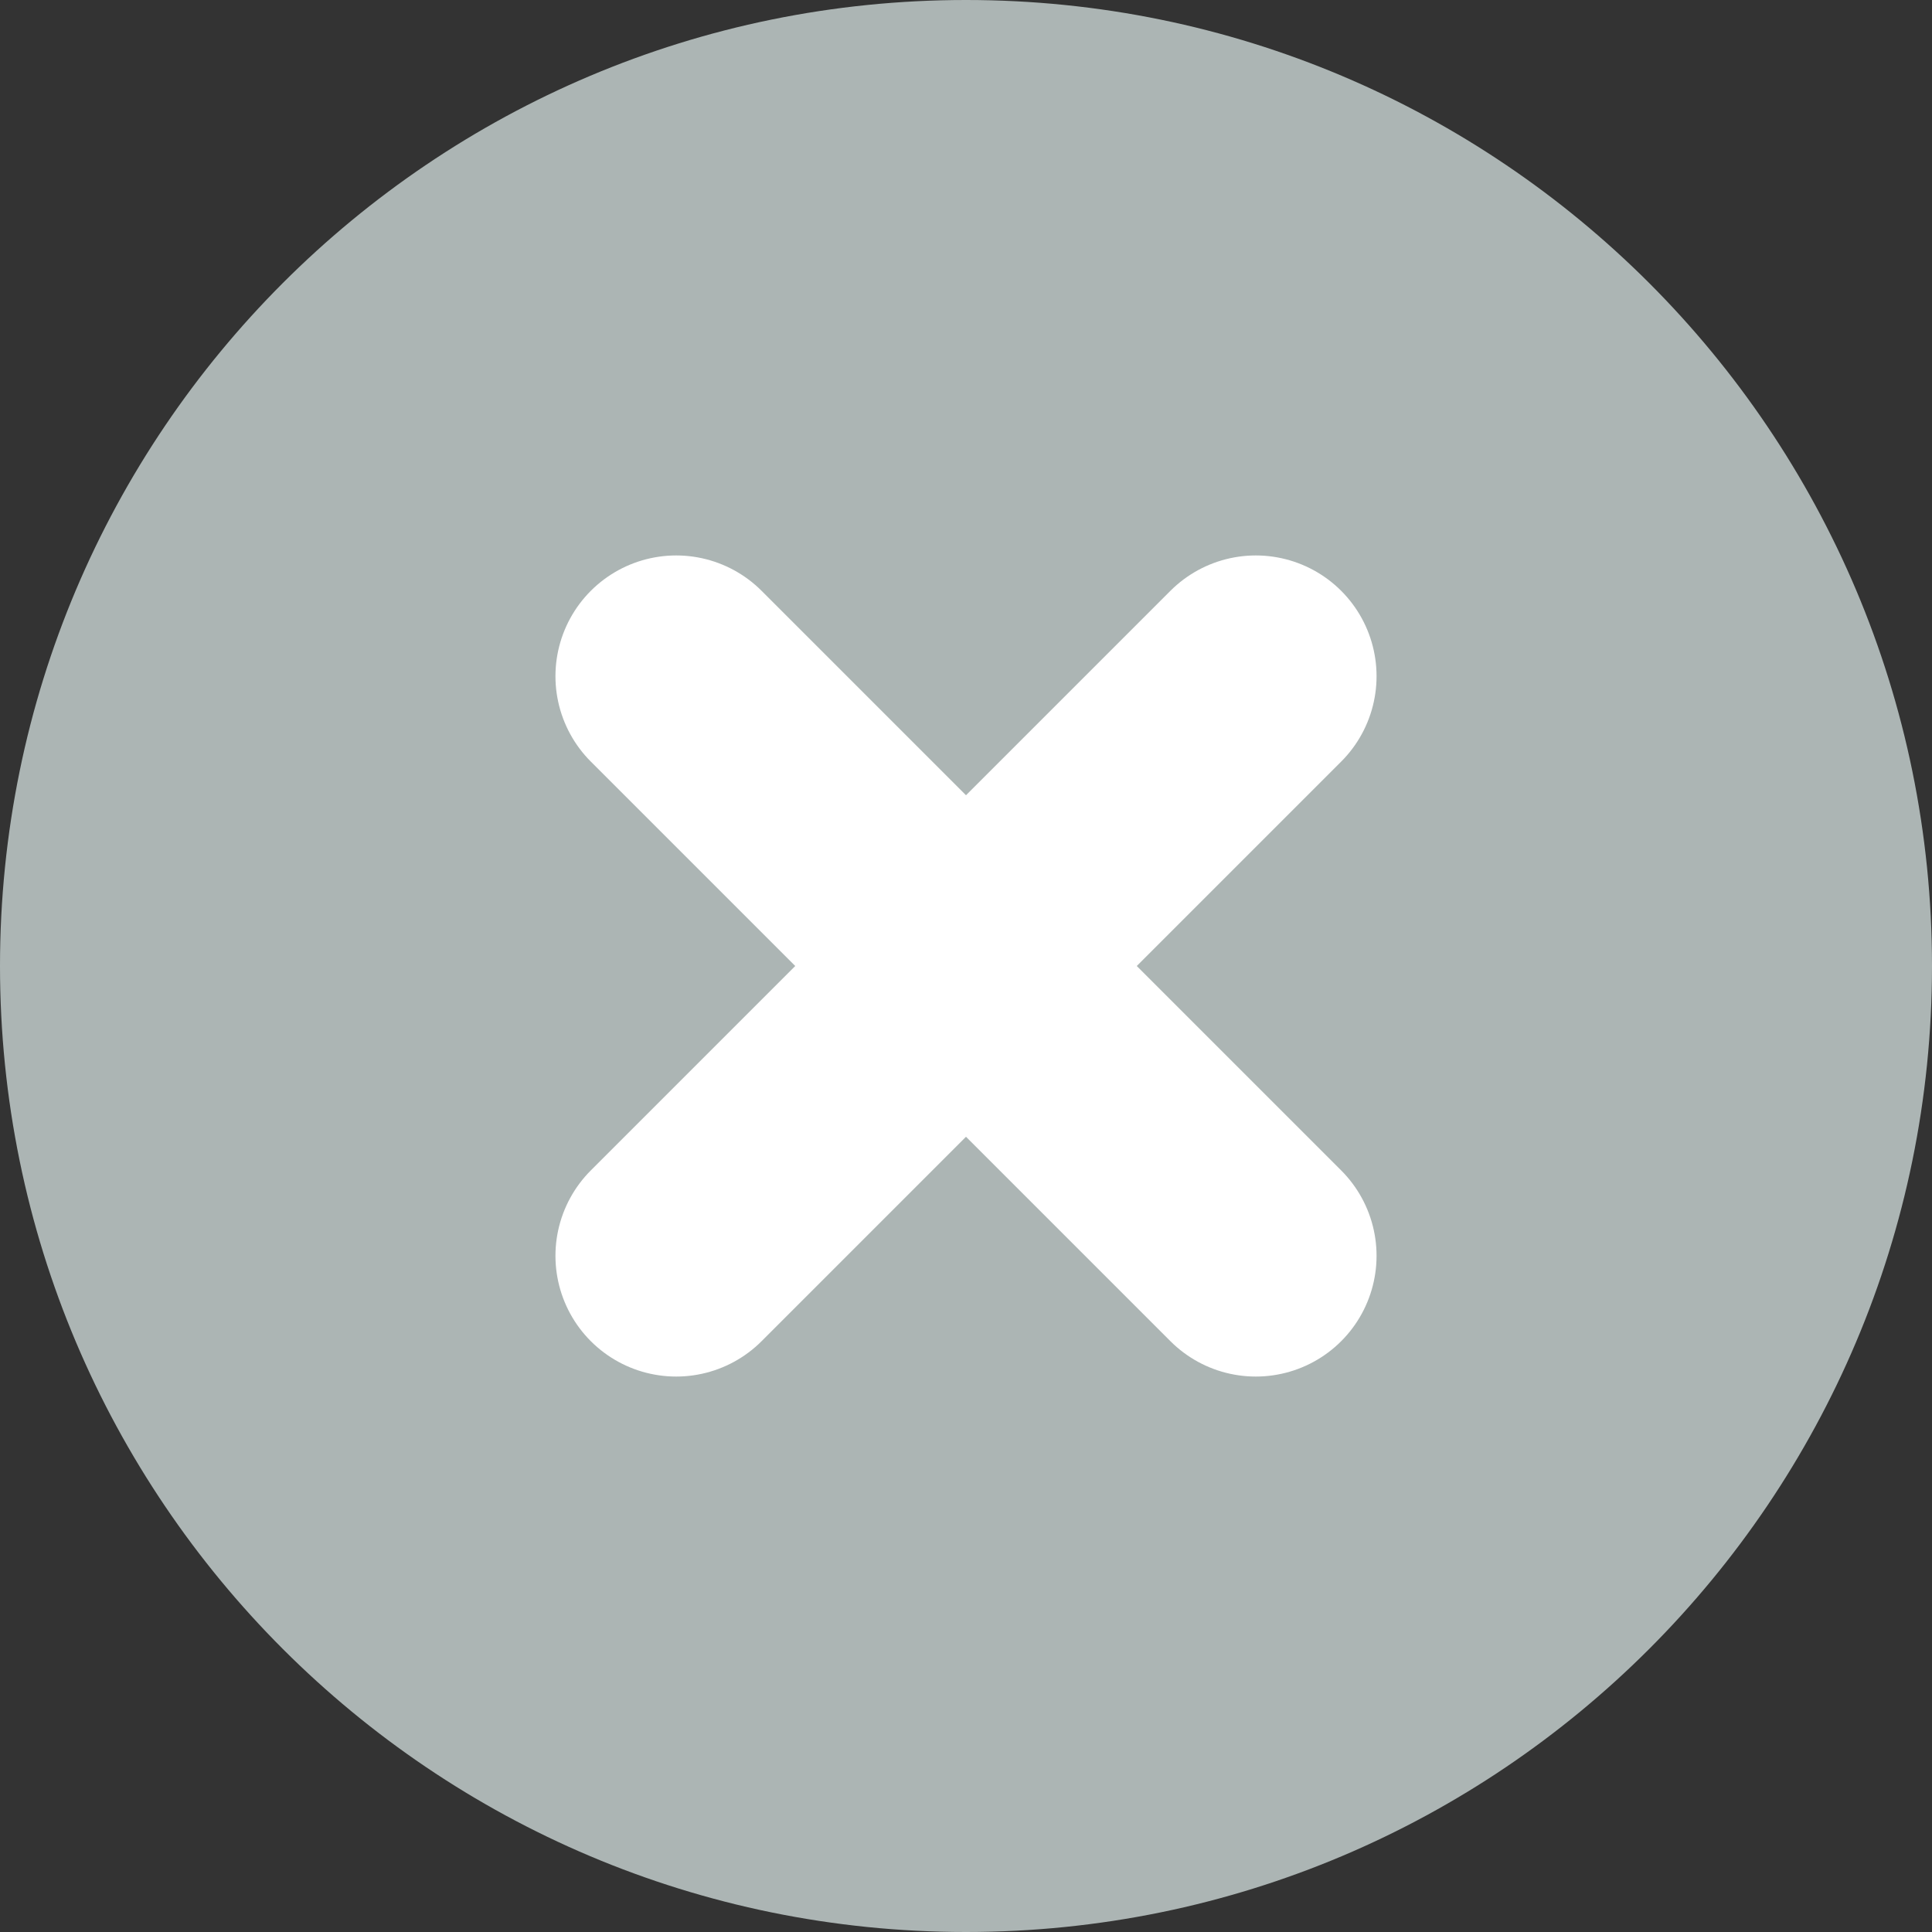
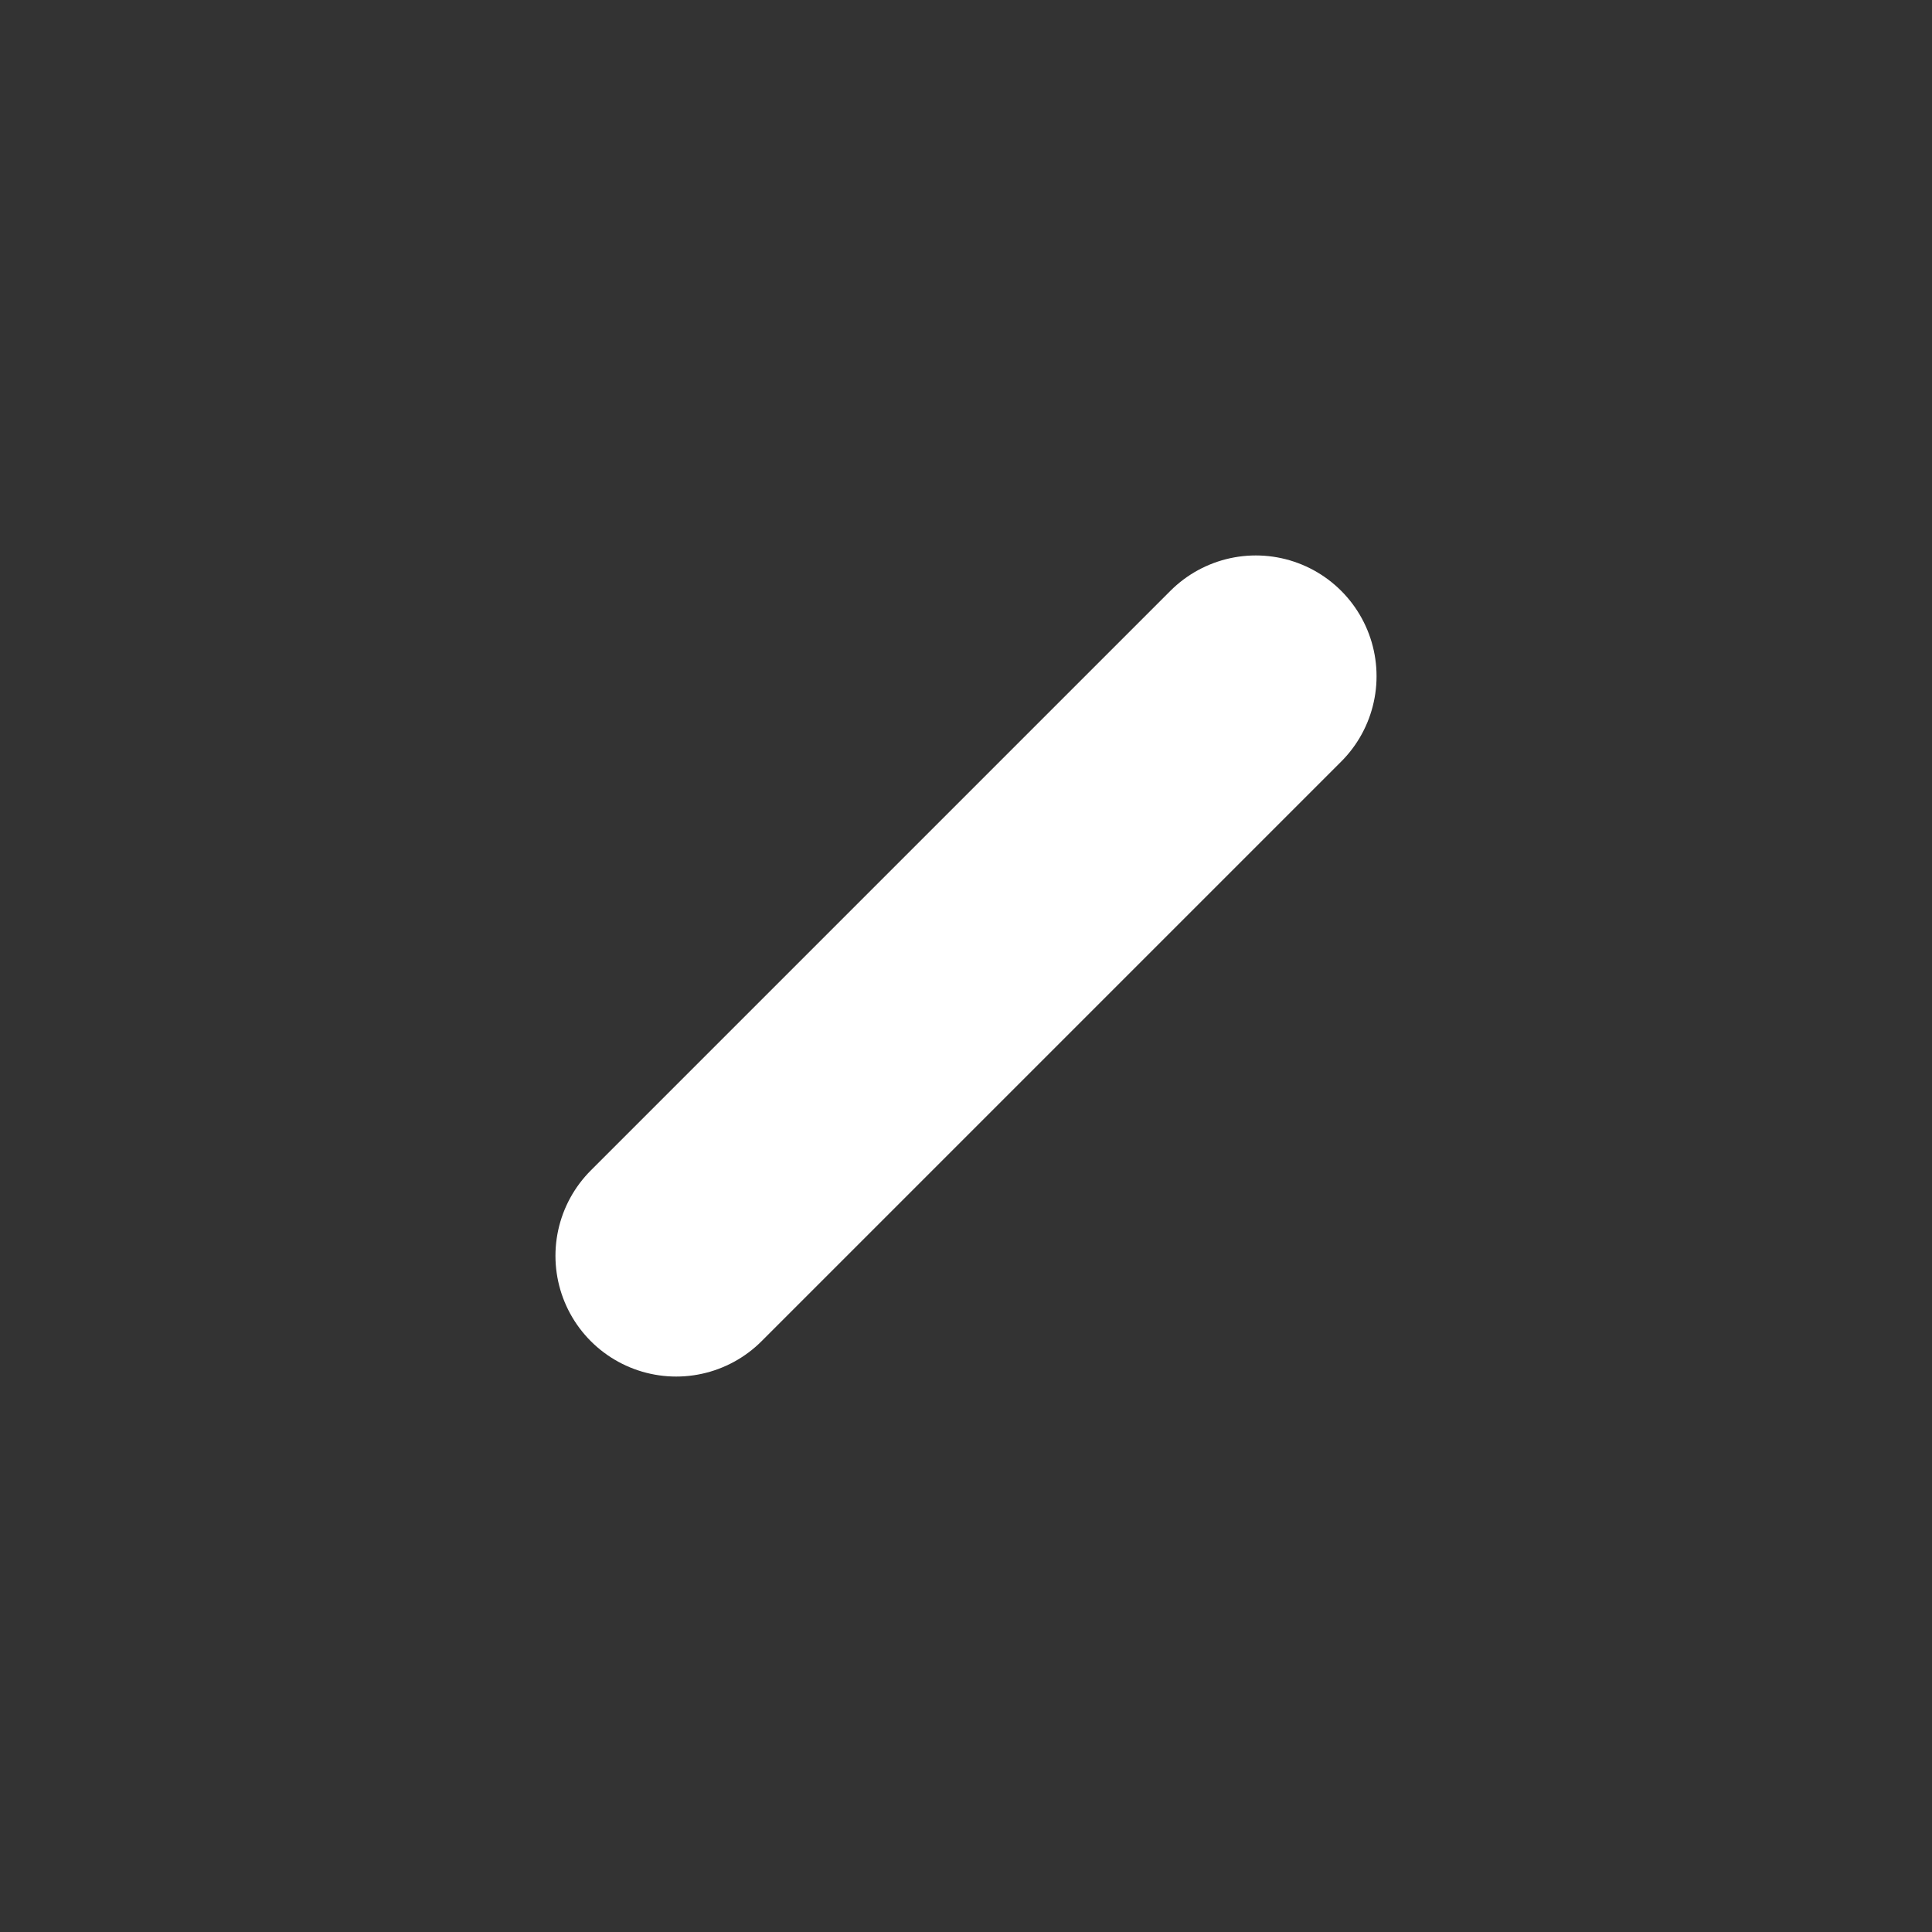
<svg xmlns="http://www.w3.org/2000/svg" width="20" height="20" viewBox="0 0 20 20" fill="none">
  <rect x="0" y="0" width="20" height="20" fill="#333333" stroke="none" />
-   <path d="M0 10C0 15.523 4.477 20 10 20C15.523 20 20 15.523 20 10C20 4.477 15.523 0 10 0C4.477 0 0 4.477 0 10Z" fill="#ACB5B4" />
-   <path d="M13 13L7 7" stroke="white" stroke-width="2.5" stroke-miterlimit="10" stroke-linecap="round" stroke-linejoin="round" />
  <path d="M7 13L13 7" stroke="white" stroke-width="2.5" stroke-miterlimit="10" stroke-linecap="round" stroke-linejoin="round" />
</svg>